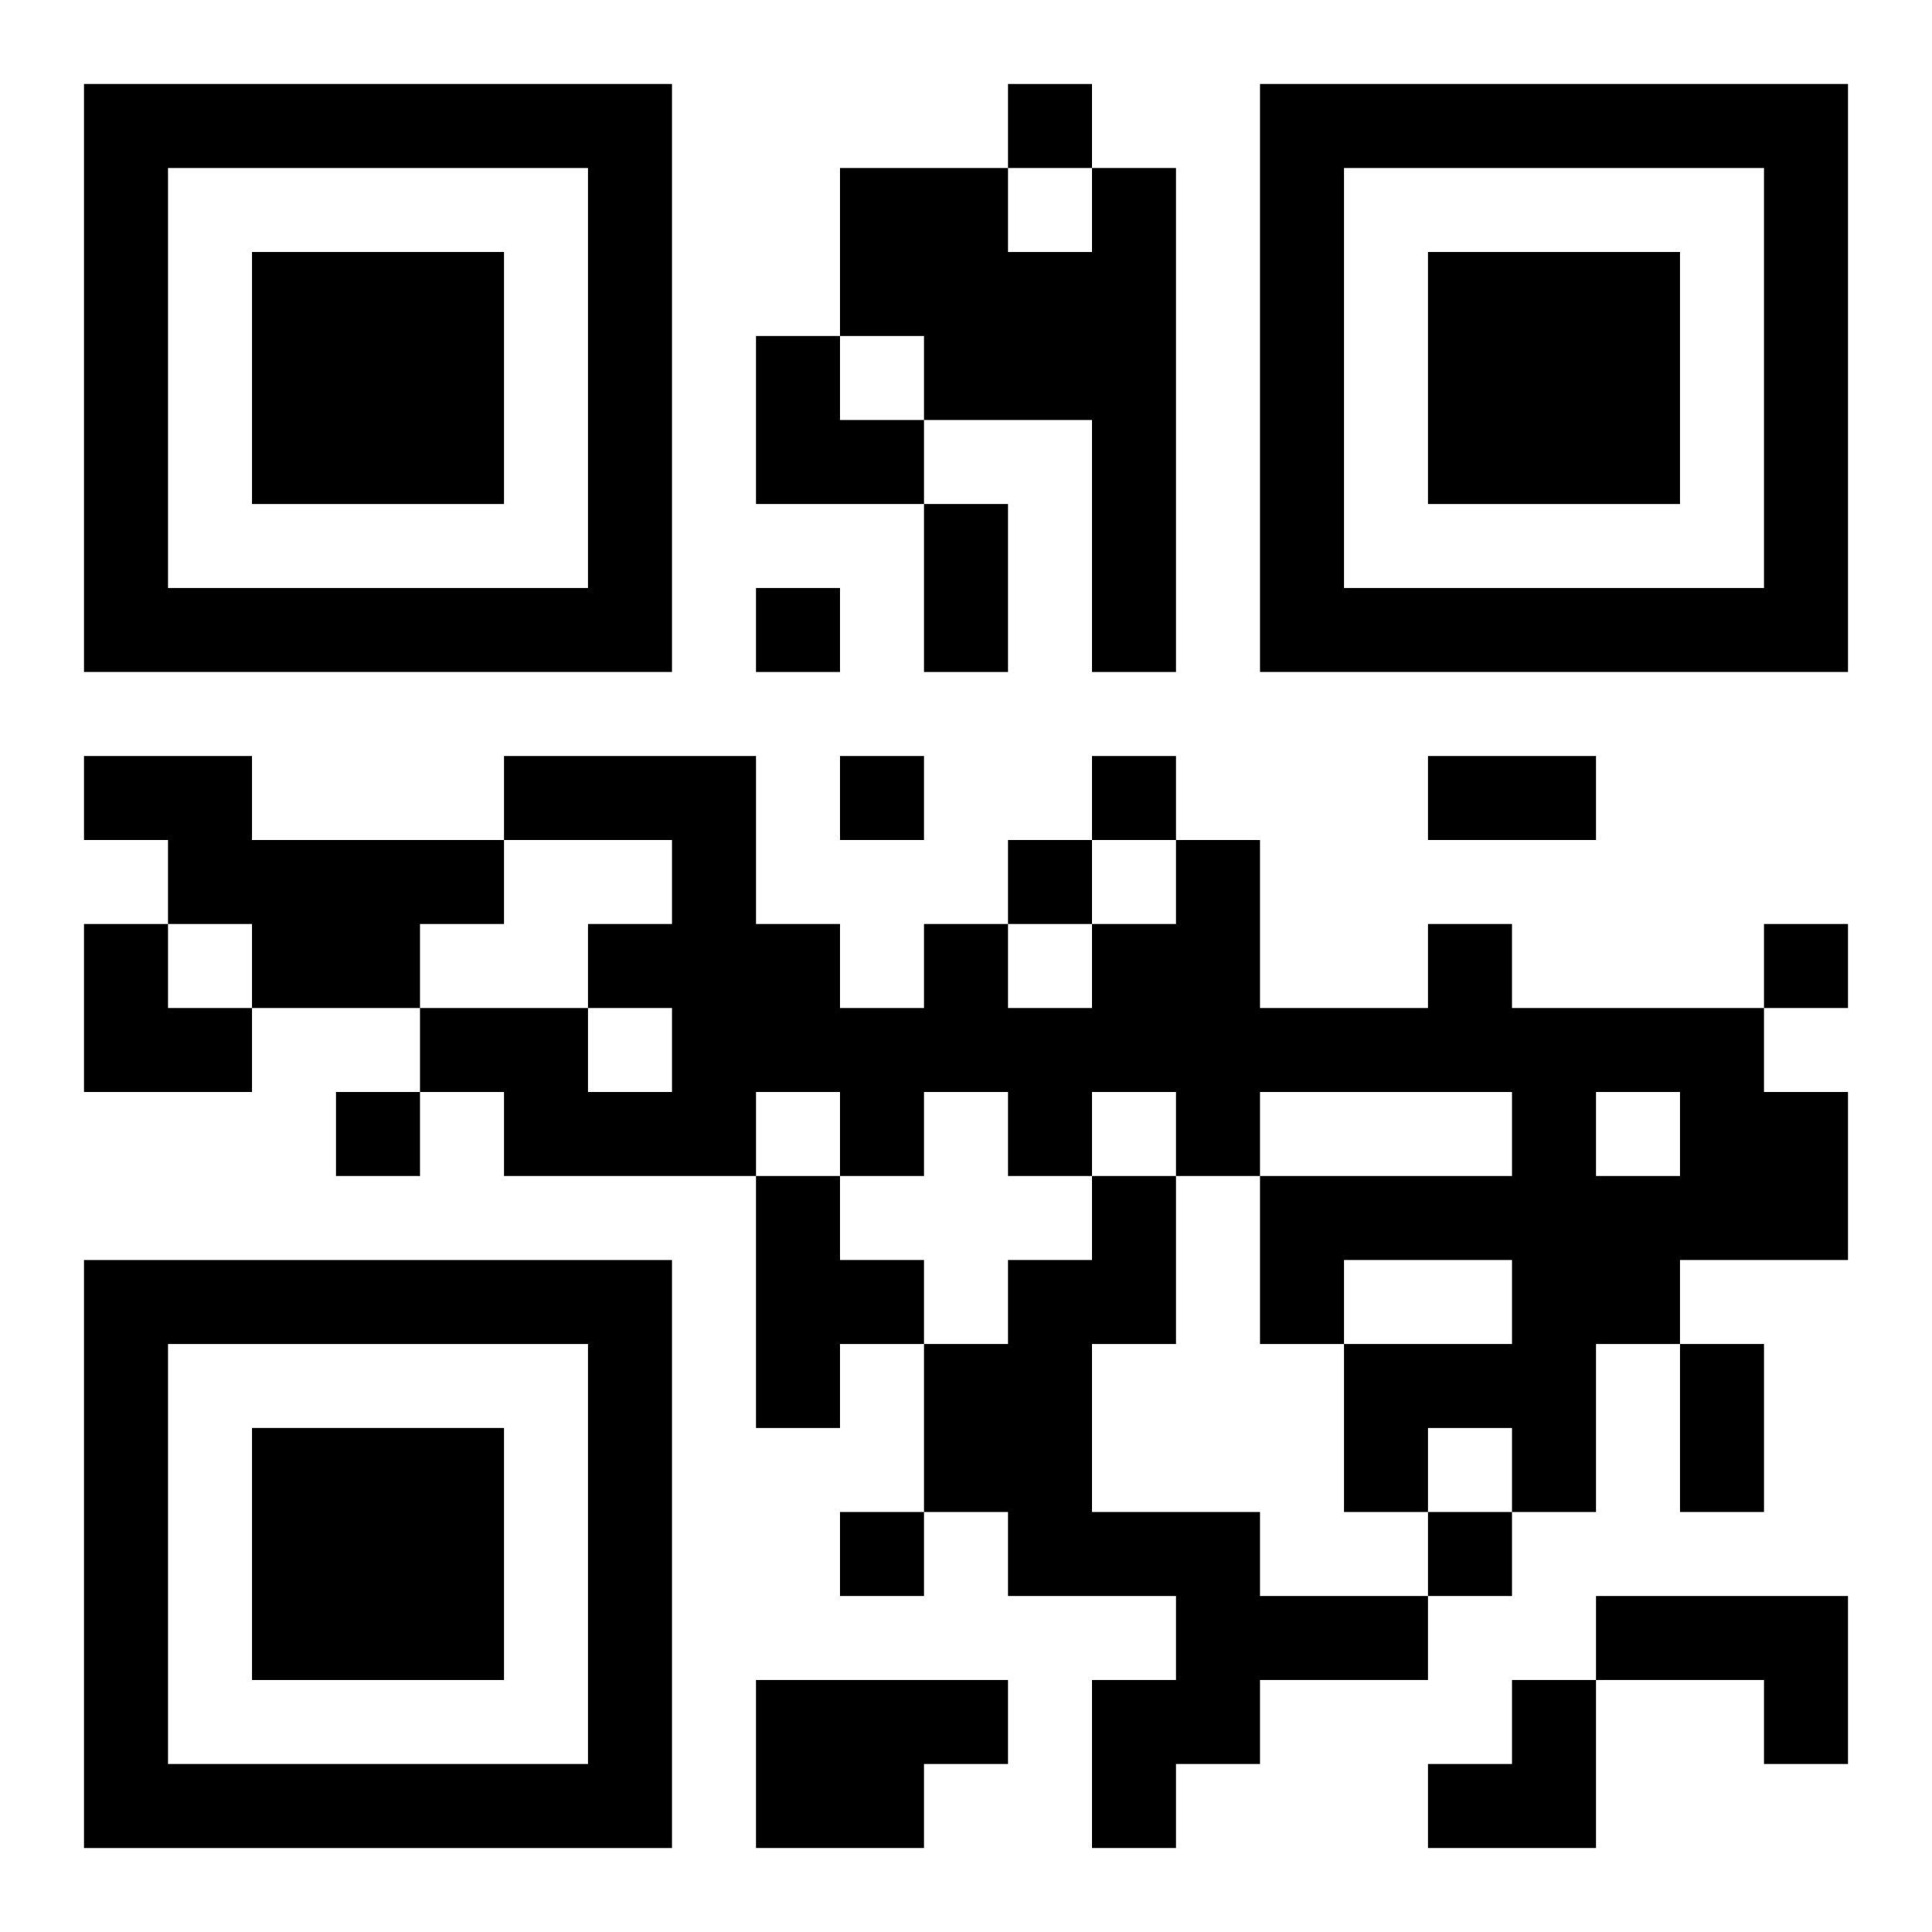
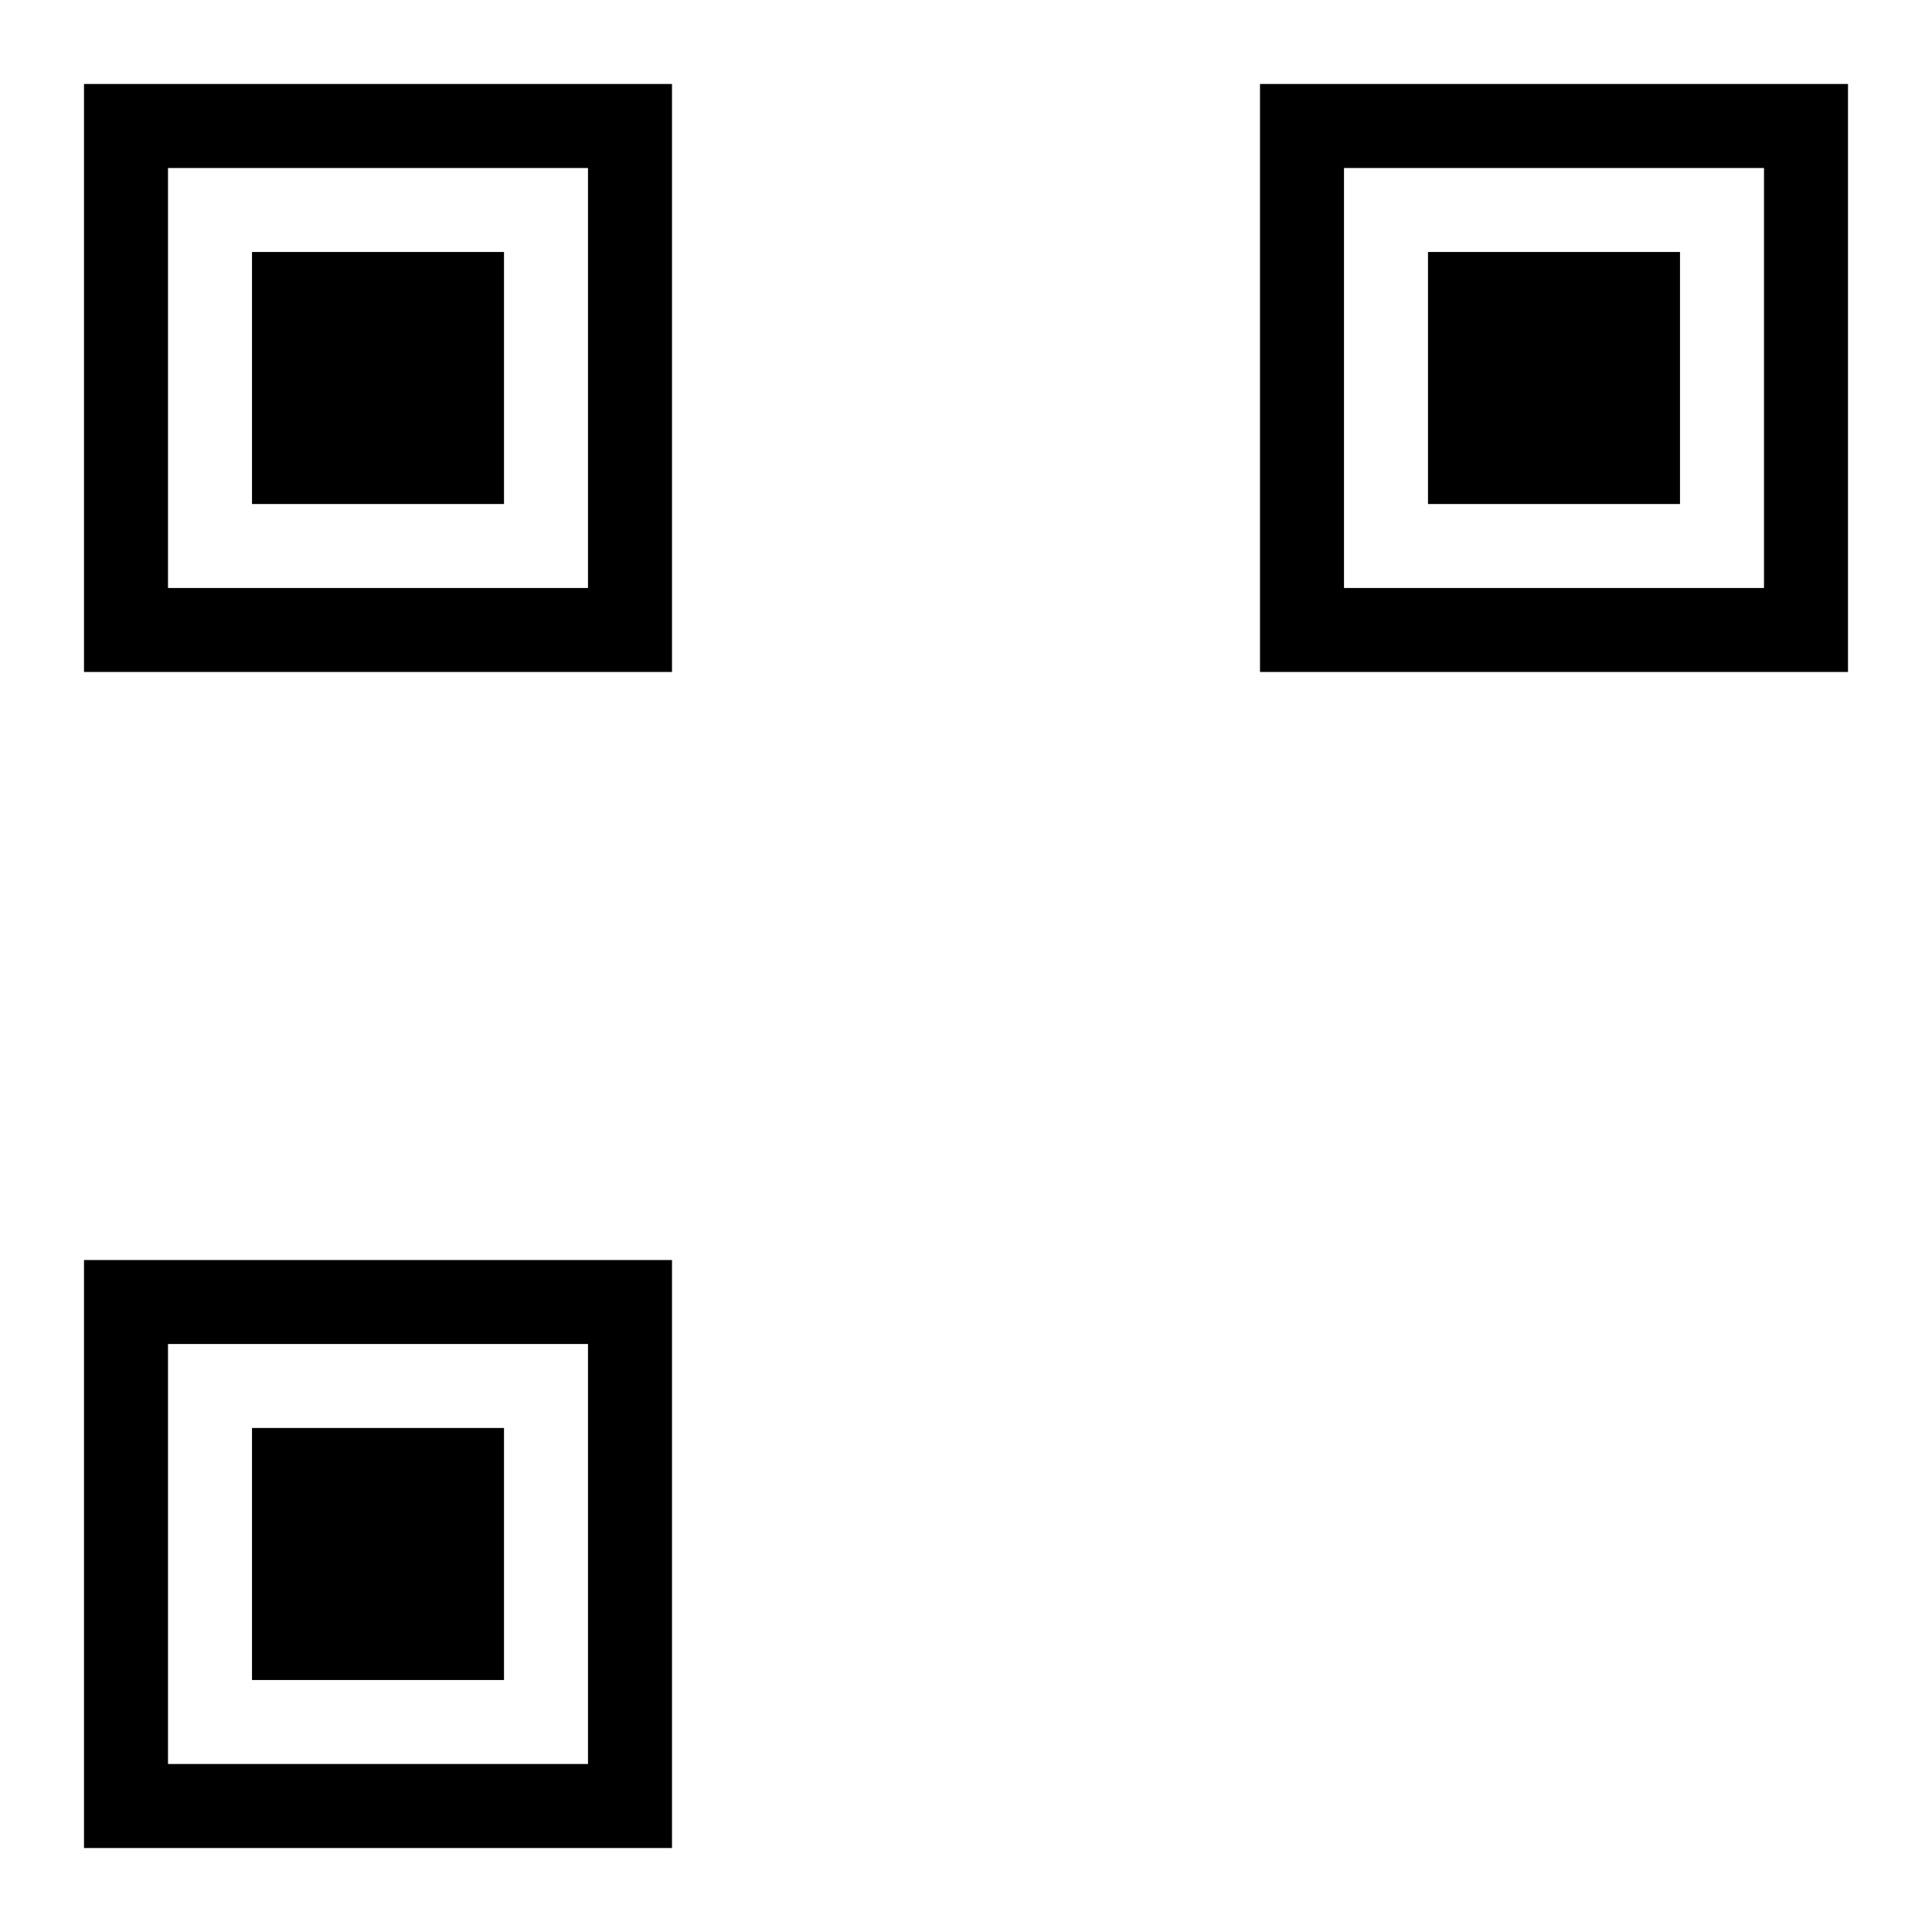
<svg xmlns="http://www.w3.org/2000/svg" xmlns:xlink="http://www.w3.org/1999/xlink" width="250" height="250" baseProfile="full" version="1.1" viewBox="-1 -1 23 23">
  <symbol id="a">
    <path d="m0 7v7h7v-7h-7zm1 1h5v5h-5v-5zm1 1v3h3v-3h-3z" />
  </symbol>
  <use y="-7" xlink:href="#a" />
  <use y="7" xlink:href="#a" />
  <use x="14" y="-7" xlink:href="#a" />
-   <path d="m12 1h1v6h-1v-3h-2v-1h-1v-2h2v1h1v-1m-12 7h2v1h3v1h-1v1h-2v-1h-1v-1h-1v-1m16 2h1v1h3v1h1v2h-2v1h-1v2h-1v-1h-1v1h-1v-2h2v-1h-2v1h-1v-2h3v-1h-3v1h-1v-1h-1v1h-1v-1h-1v1h-1v-1h-1v1h-3v-1h-1v-1h2v1h1v-1h-1v-1h1v-1h-2v-1h3v2h1v1h1v-1h1v1h1v-1h1v-1h1v2h2v-1m2 2v1h1v-1h-1m-10 1h1v1h1v1h-1v1h-1v-3m4 0h1v2h-1v2h2v1h2v1h-2v1h-1v1h-1v-2h1v-1h-2v-1h-1v-2h1v-1h1v-1m6 5h3v2h-1v-1h-2v-1m-10 1h3v1h-1v1h-2v-2m3-19v1h1v-1h-1m-3 6v1h1v-1h-1m1 2v1h1v-1h-1m3 0v1h1v-1h-1m-1 1v1h1v-1h-1m9 1v1h1v-1h-1m-17 2v1h1v-1h-1m6 5v1h1v-1h-1m7 0v1h1v-1h-1m-6-12h1v2h-1v-2m6 3h2v1h-2v-1m3 7h1v2h-1v-2m-11-12h1v1h1v1h-2zm-8 7h1v1h1v1h-2zm16 9m1 0h1v2h-2v-1h1z" />
</svg>